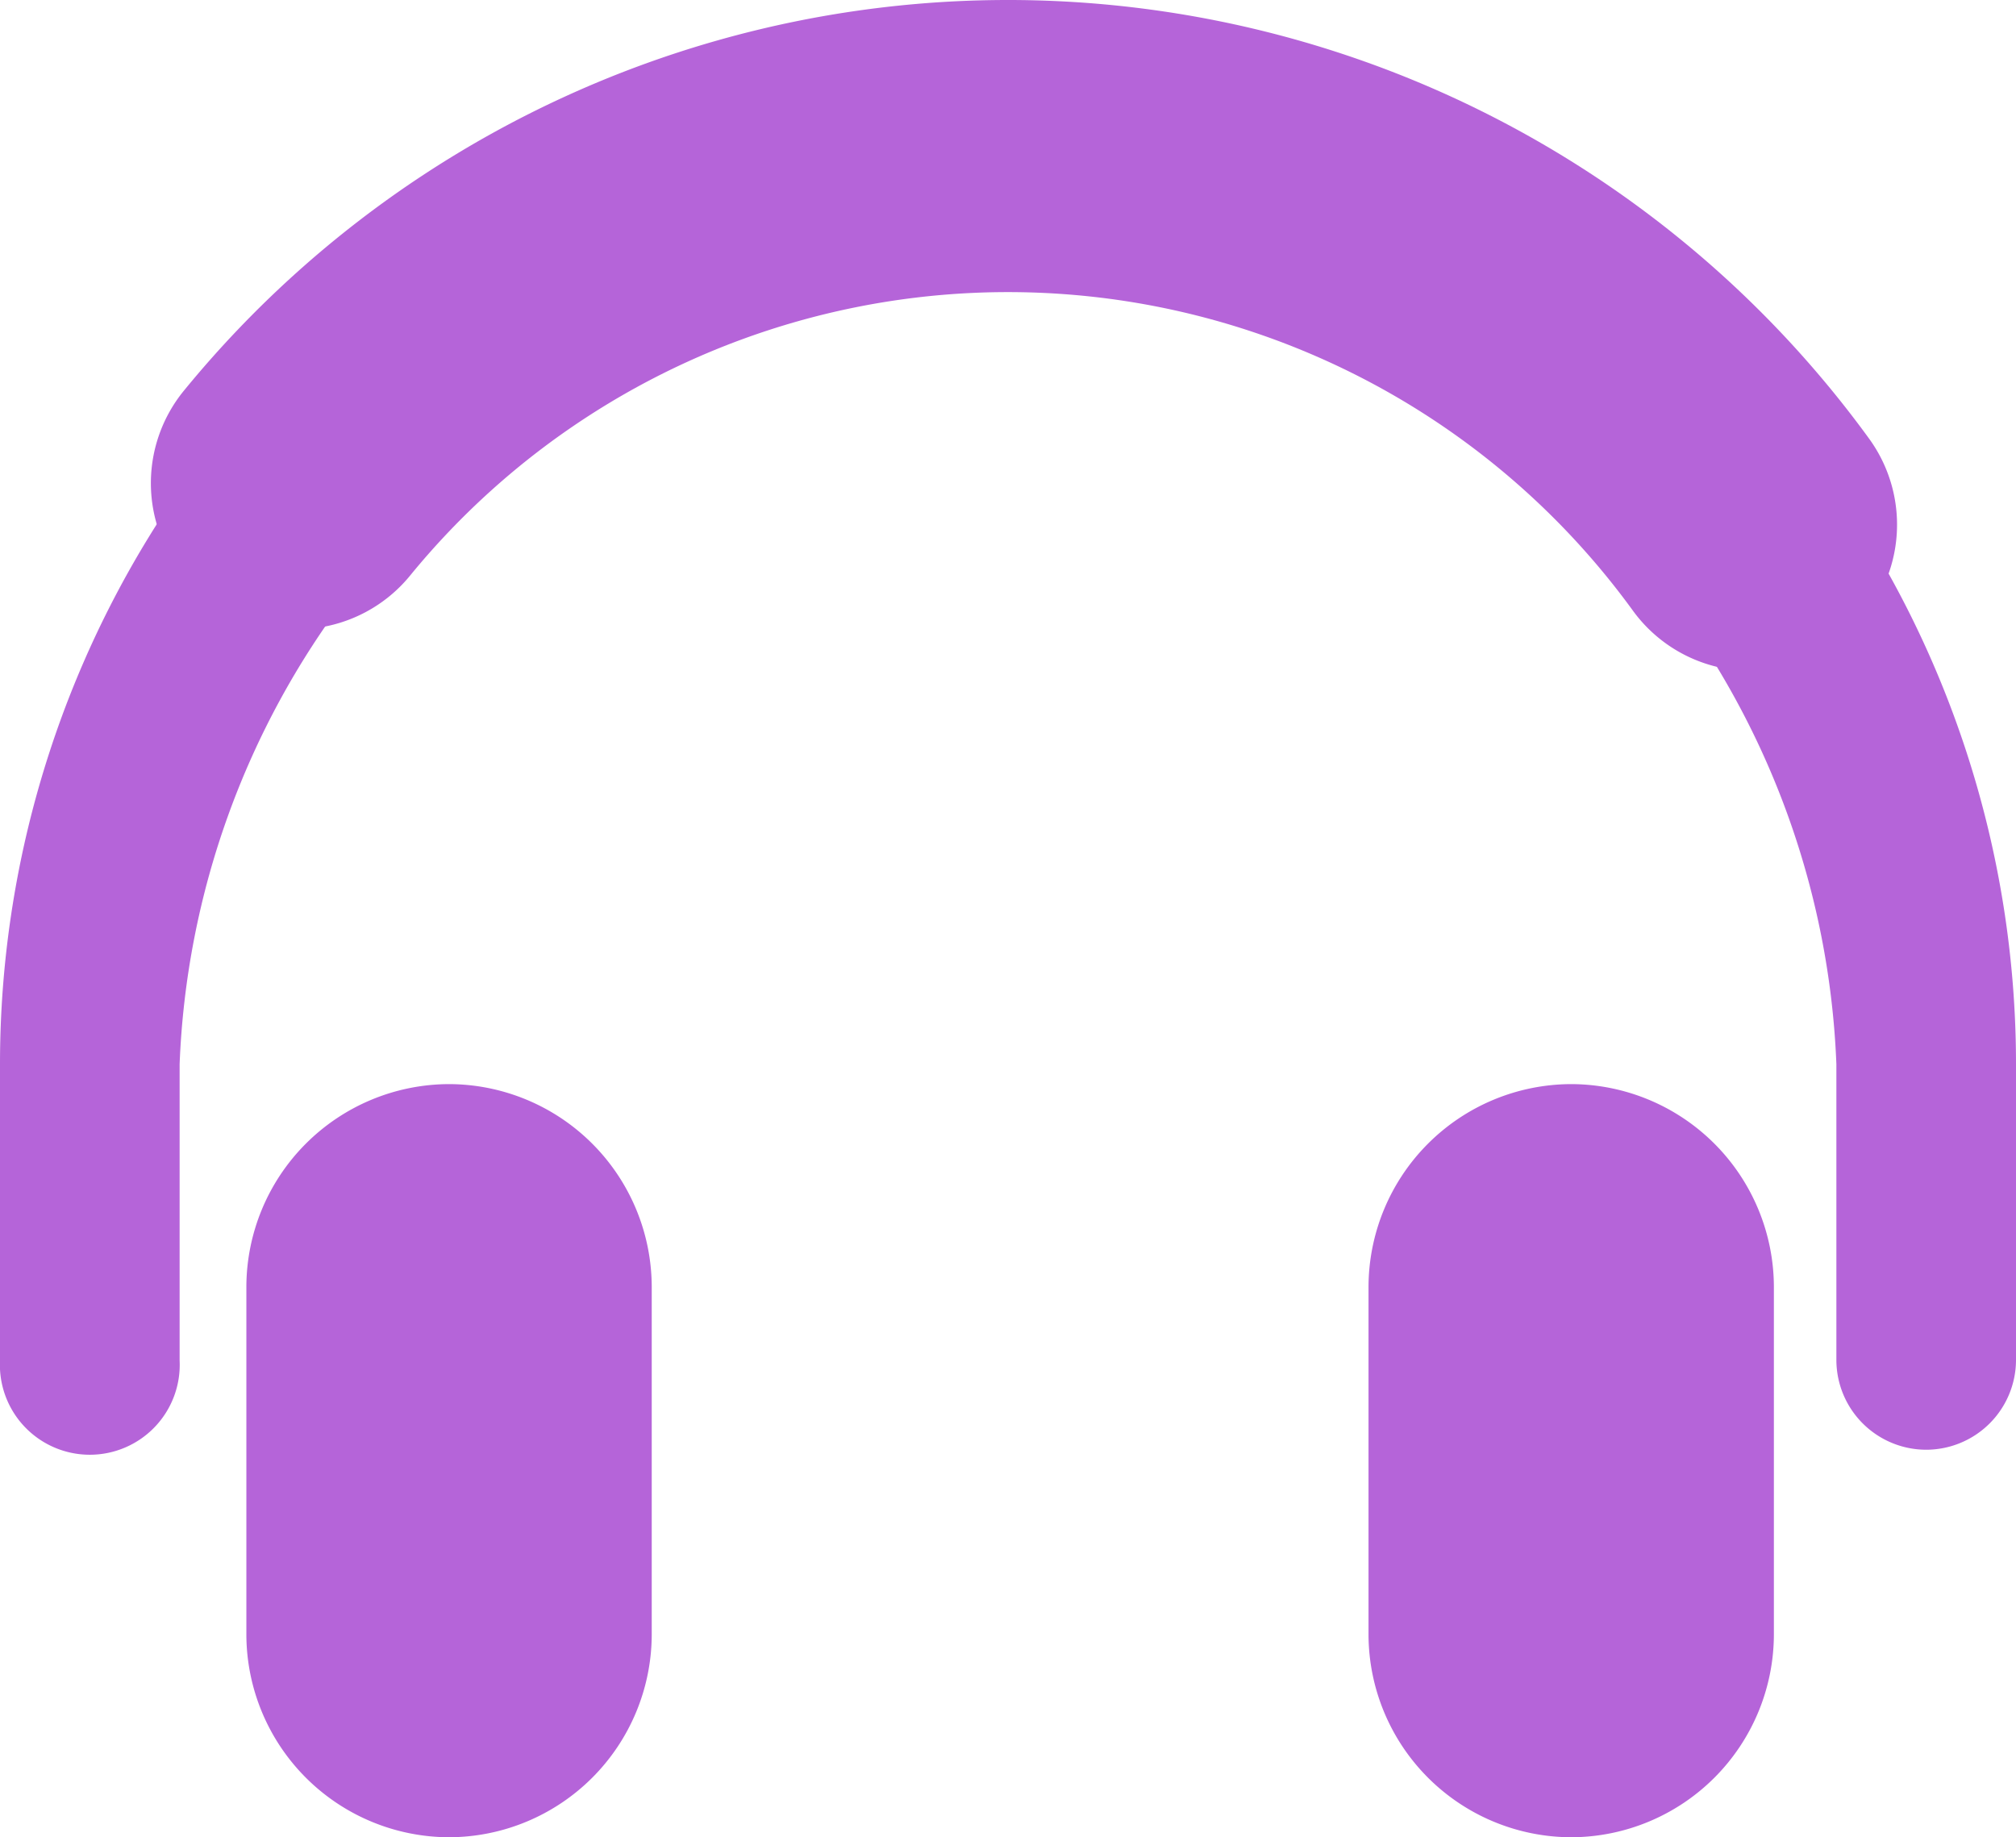
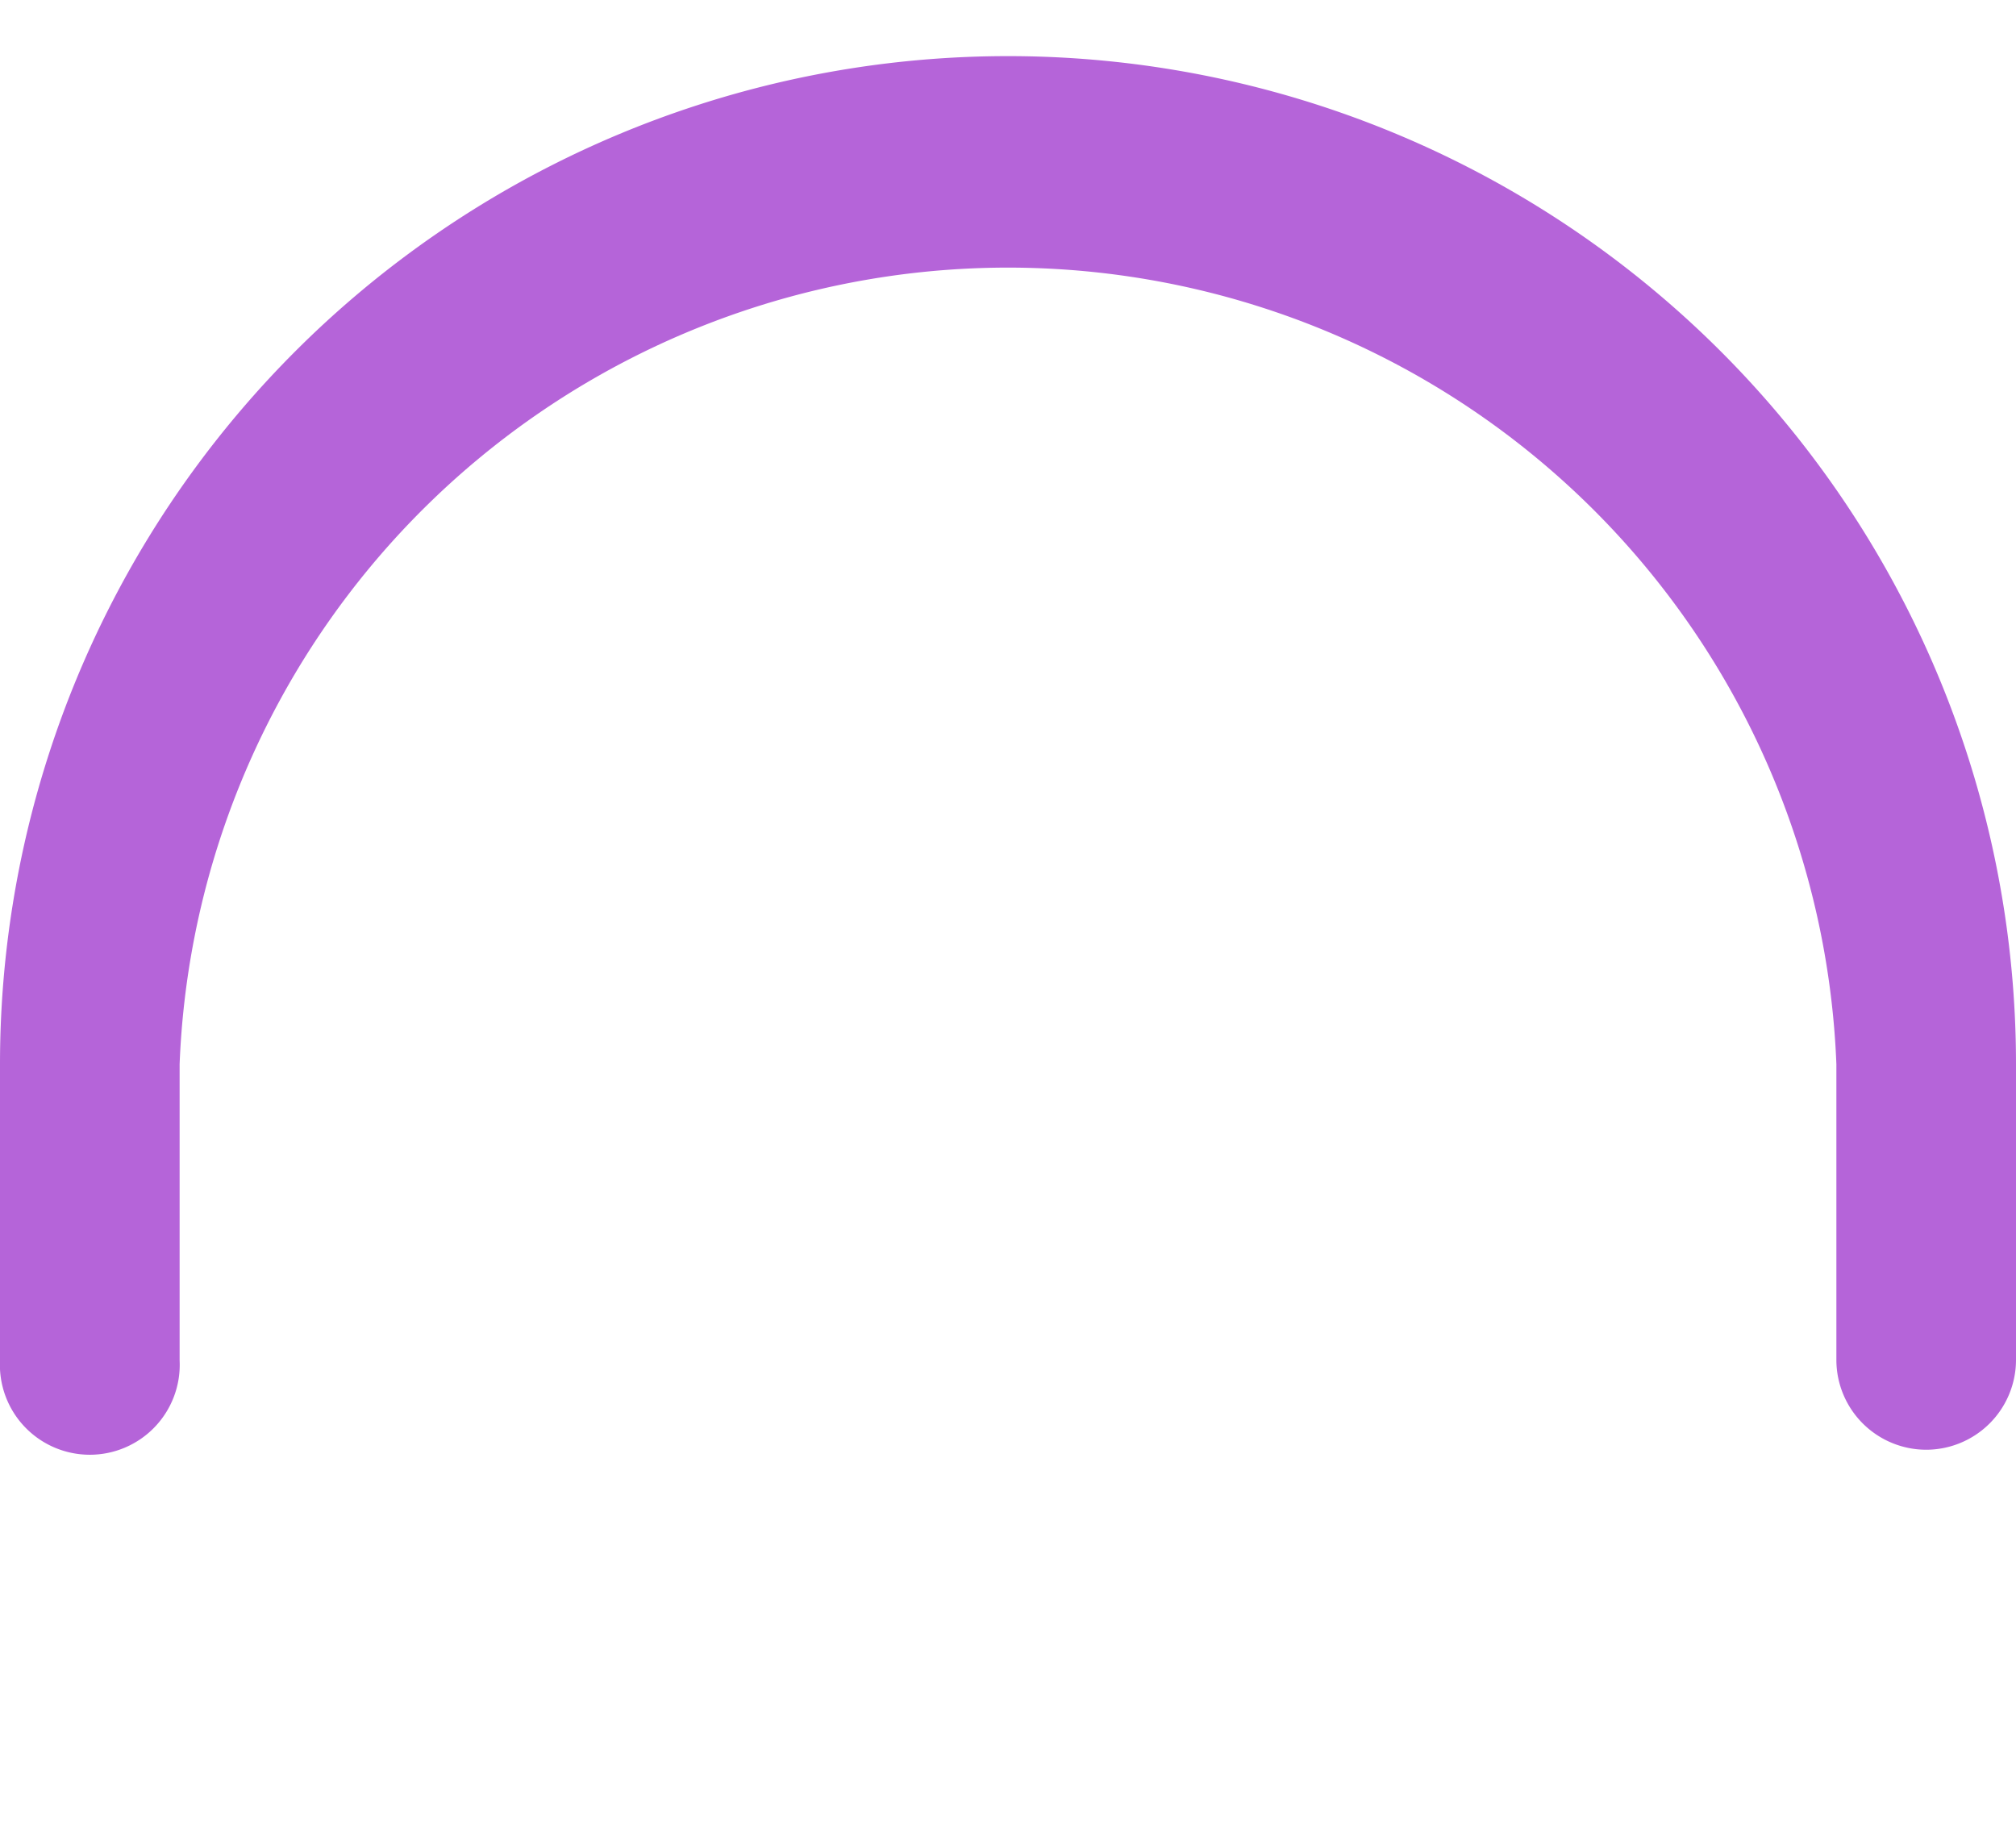
<svg xmlns="http://www.w3.org/2000/svg" viewBox="0 0 94.84 86.43">
  <defs>
    <style>.cls-1{fill:#b564d9;}</style>
  </defs>
  <title>logo2</title>
  <g id="Слой_2" data-name="Слой 2">
    <g id="Слой_2-2" data-name="Слой 2">
      <path class="cls-1" d="M90.61,68.2A4.23,4.23,0,0,1,86.39,64V50.06a39,39,0,0,0-77.94,0V64A4.23,4.23,0,1,1,0,64V50.06a47.42,47.42,0,0,1,94.84,0V64A4.23,4.23,0,0,1,90.61,68.2Z" />
-       <path class="cls-1" d="M82.39,31.56a6.87,6.87,0,0,1-5.57-2.83,36.33,36.33,0,0,0-57.53-1.65,6.87,6.87,0,0,1-10.64-8.7,50.08,50.08,0,0,1,79.29,2.27,6.88,6.88,0,0,1-5.55,10.91Z" />
-       <path class="cls-1" d="M21.13,86.43h0a9.56,9.56,0,0,1-9.54-9.54V60.56A9.56,9.56,0,0,1,21.13,51h0a9.56,9.56,0,0,1,9.53,9.54V76.89A9.56,9.56,0,0,1,21.13,86.43Z" />
-       <path class="cls-1" d="M73.92,86.43h0a9.56,9.56,0,0,1-9.54-9.54V60.56A9.56,9.56,0,0,1,73.92,51h0a9.56,9.56,0,0,1,9.53,9.54V76.89A9.56,9.56,0,0,1,73.92,86.43Z" />
    </g>
  </g>
</svg>